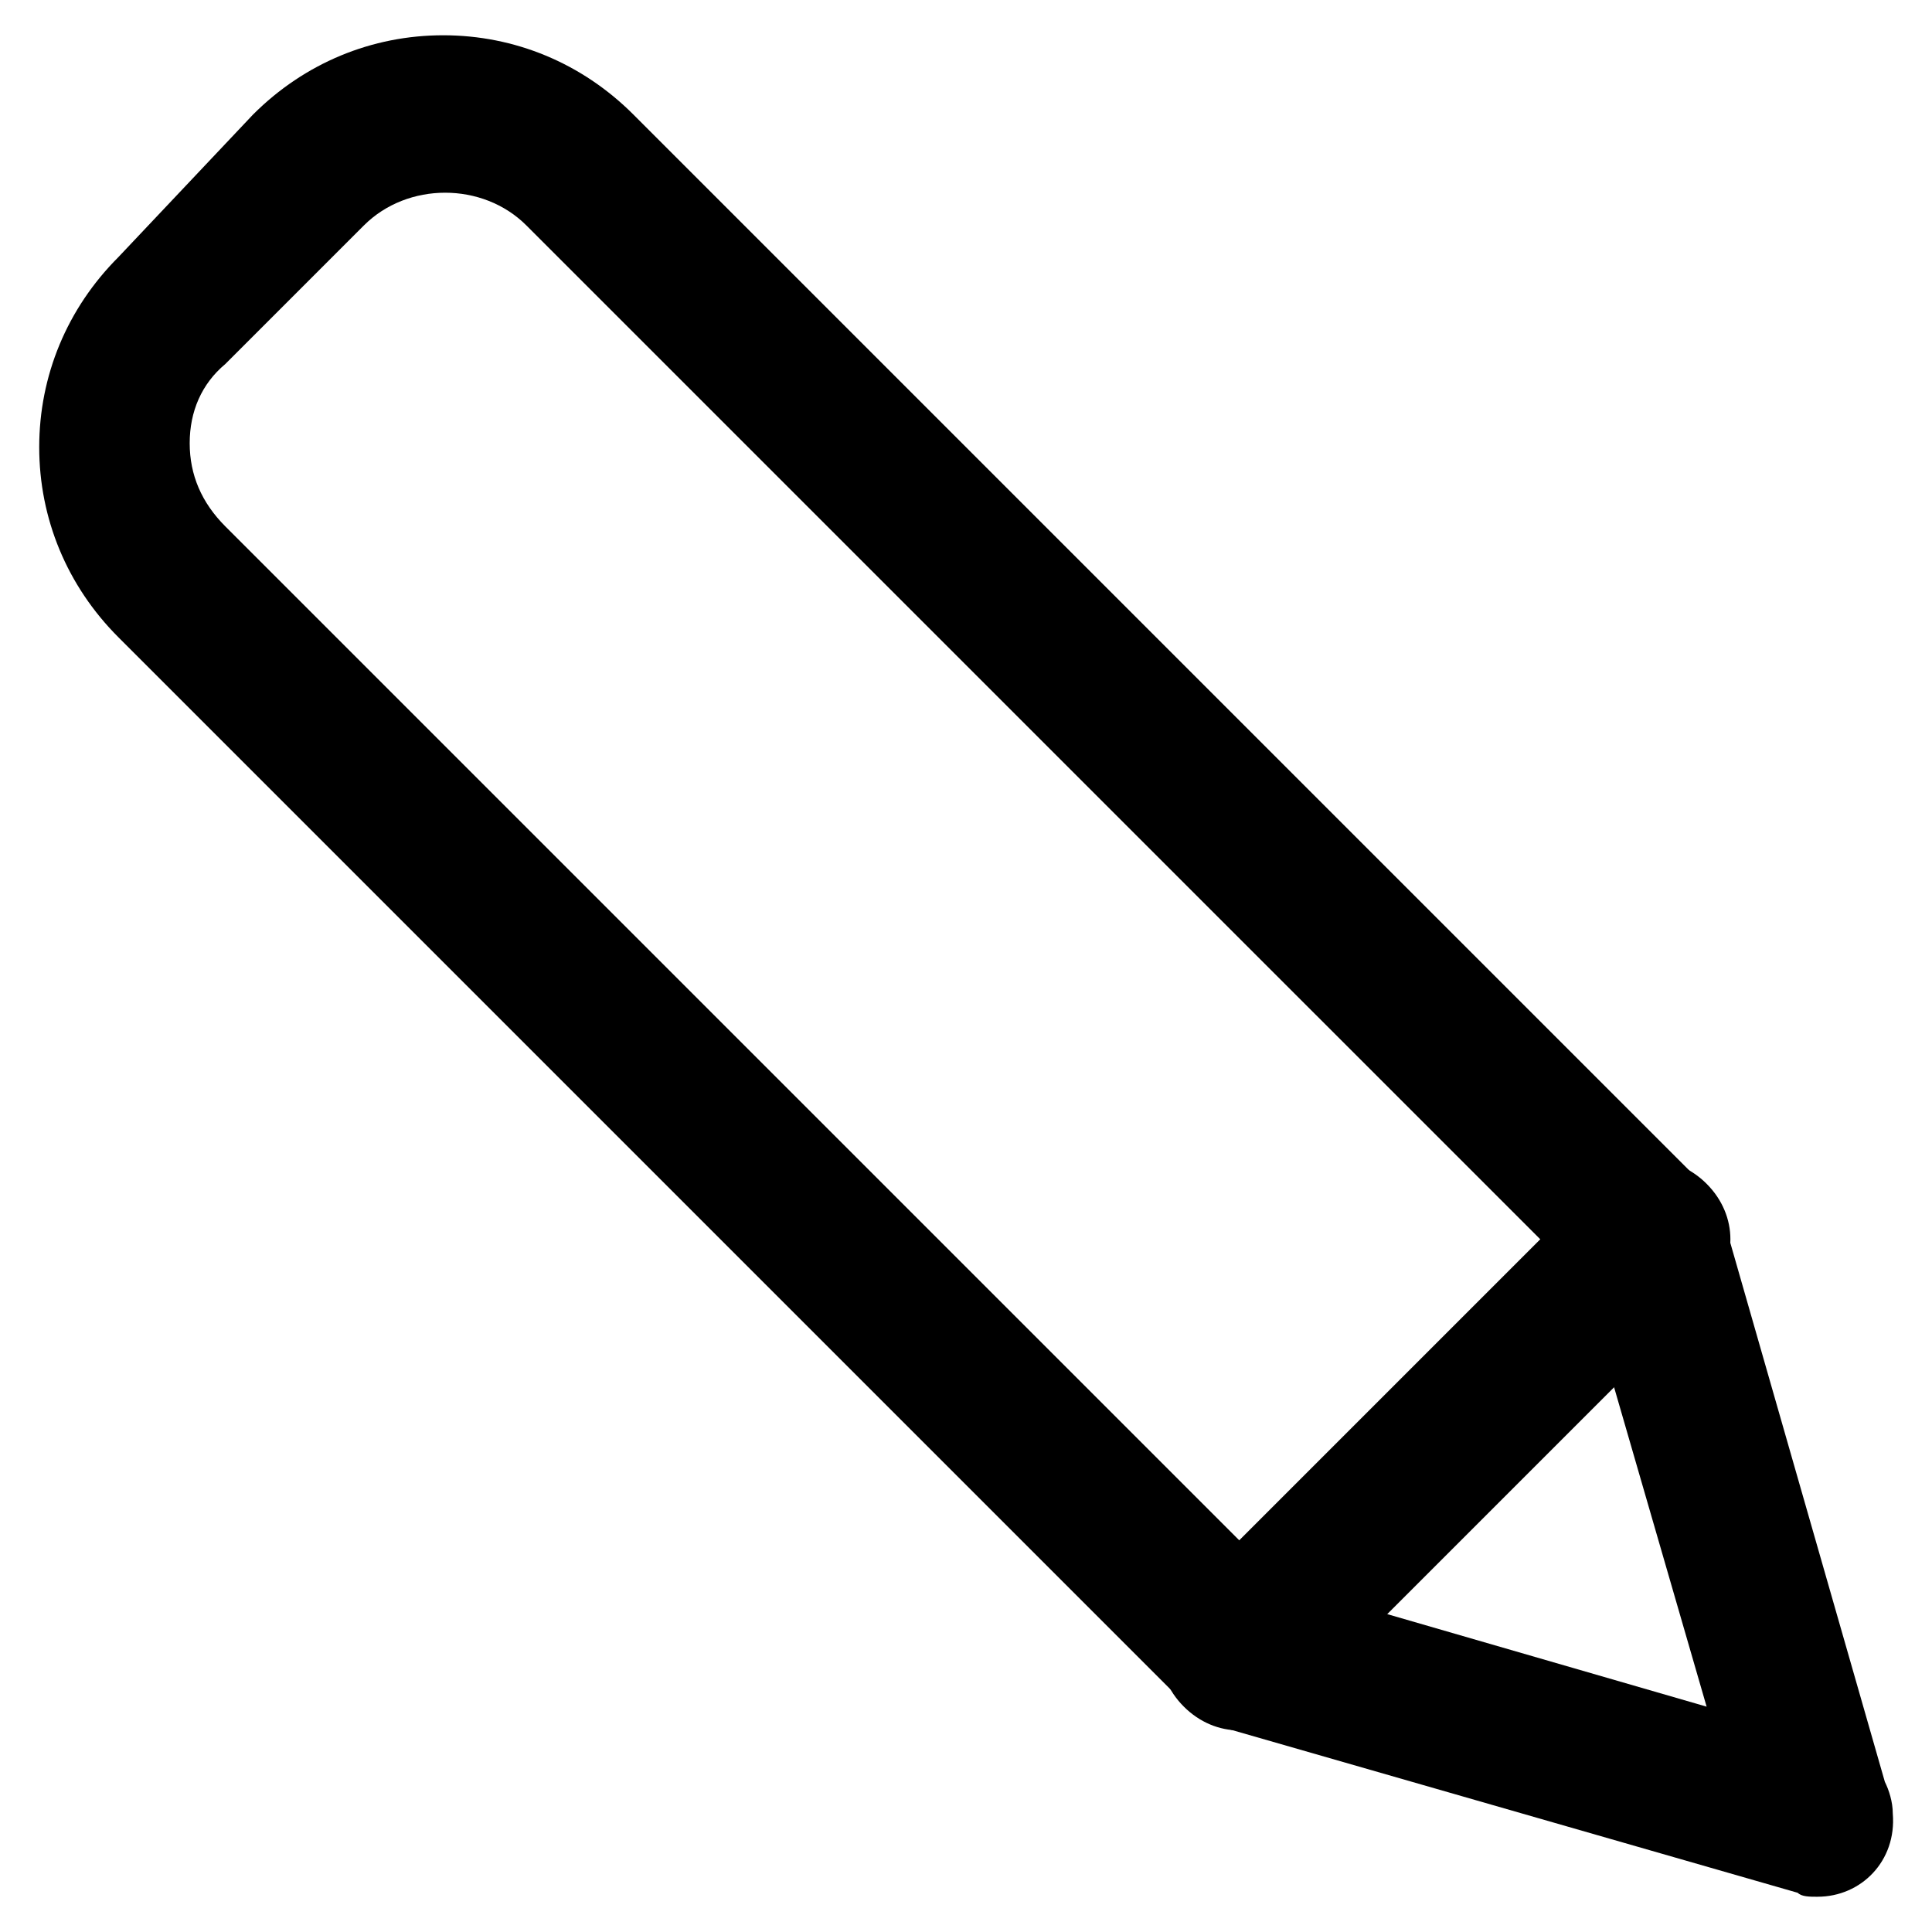
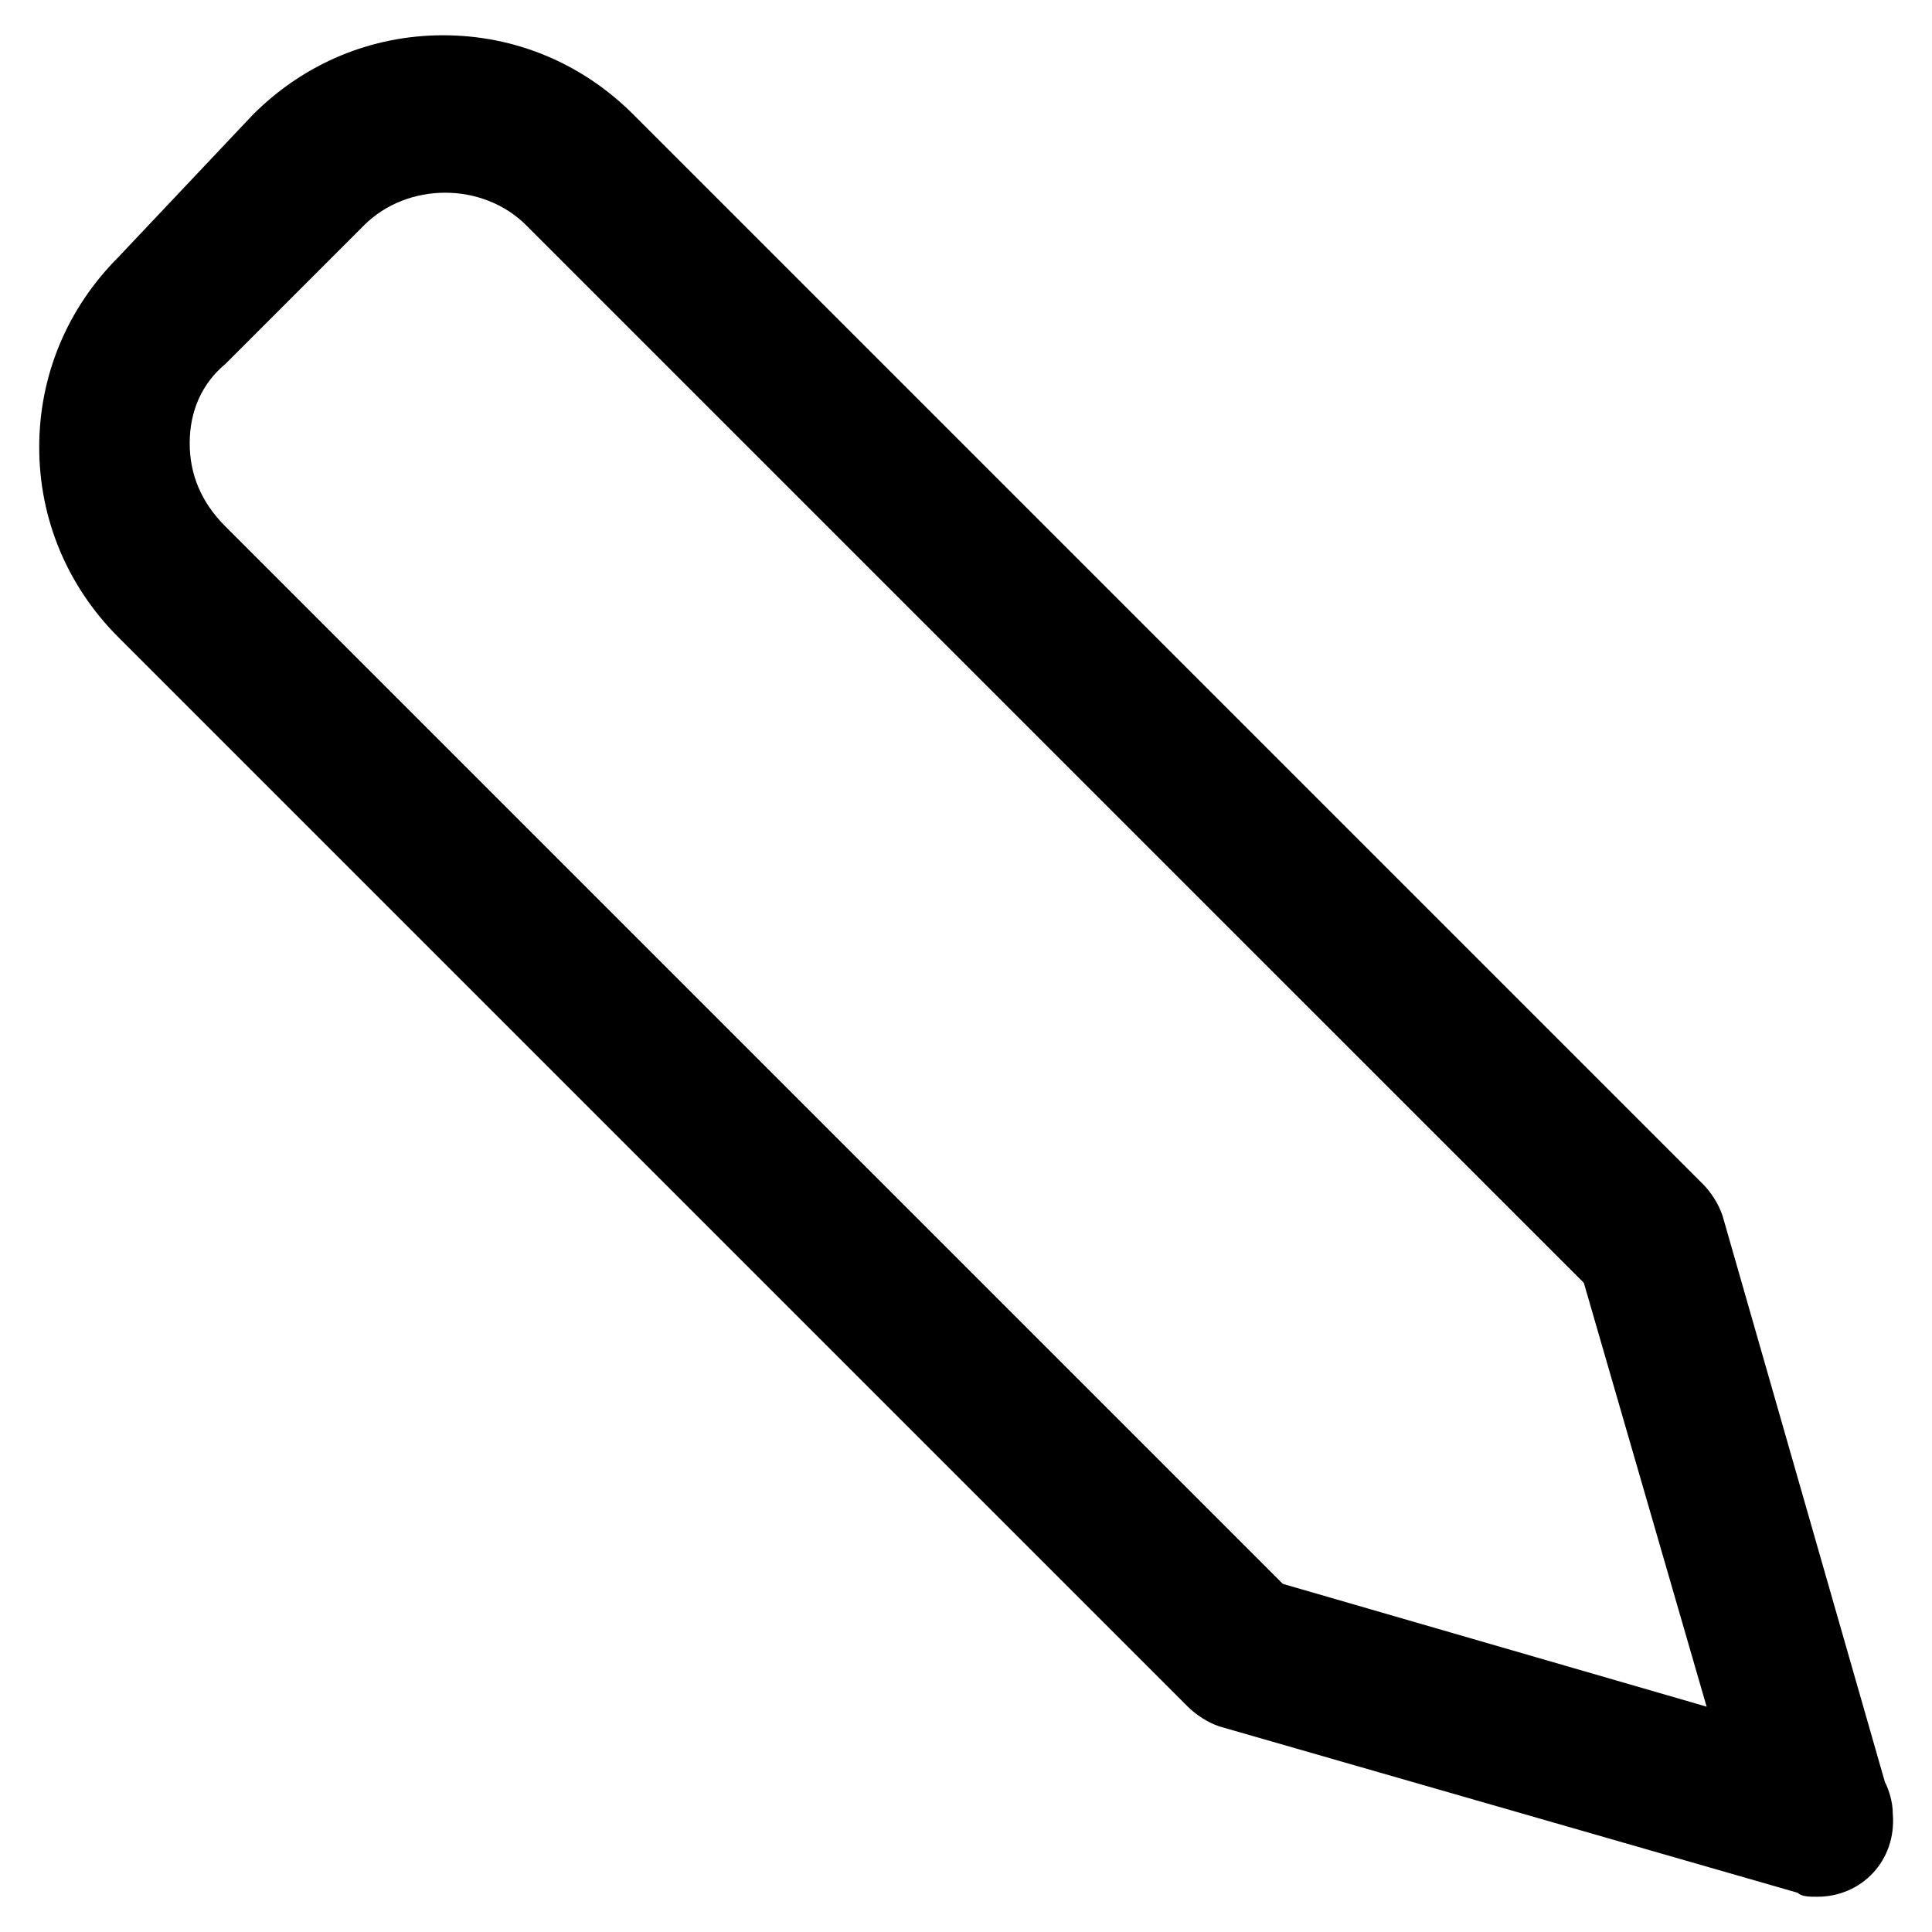
<svg xmlns="http://www.w3.org/2000/svg" fill="#000000" width="800px" height="800px" version="1.1" viewBox="144 144 512 512">
  <g>
    <path d="m625.66 646.66c-2.098 0-4.199 0-5.246-1.051l-153.24-44.082c-3.148-1.051-6.297-3.148-8.398-5.246l-283.39-283.39c-13.645-13.645-20.992-31.488-20.992-50.383s7.348-36.734 20.992-50.383l35.688-37.785c13.645-13.645 31.488-20.992 50.383-20.992s36.734 7.348 50.383 20.992l283.39 283.39c2.098 2.098 4.199 5.246 5.246 8.398l43.035 150.09c1.051 2.098 2.098 5.246 2.098 8.398 1.047 12.59-8.402 22.039-19.945 22.039zm-141.7-82.918 112.31 32.539-32.535-112.31-280.25-280.24c-11.547-11.547-31.488-11.547-43.035 0l-36.734 36.734c-6.297 5.25-9.445 12.598-9.445 20.992 0 8.398 3.148 15.742 9.445 22.043z" />
-     <path d="m472.42 602.57c-5.246 0-10.496-2.098-14.695-6.297-8.398-8.398-8.398-20.992 0-29.391l109.16-109.16c8.398-8.398 20.992-8.398 29.391 0 8.398 8.398 8.398 20.992 0 29.391l-109.16 109.16c-4.199 4.199-9.449 6.297-14.695 6.297z" />
  </g>
</svg>